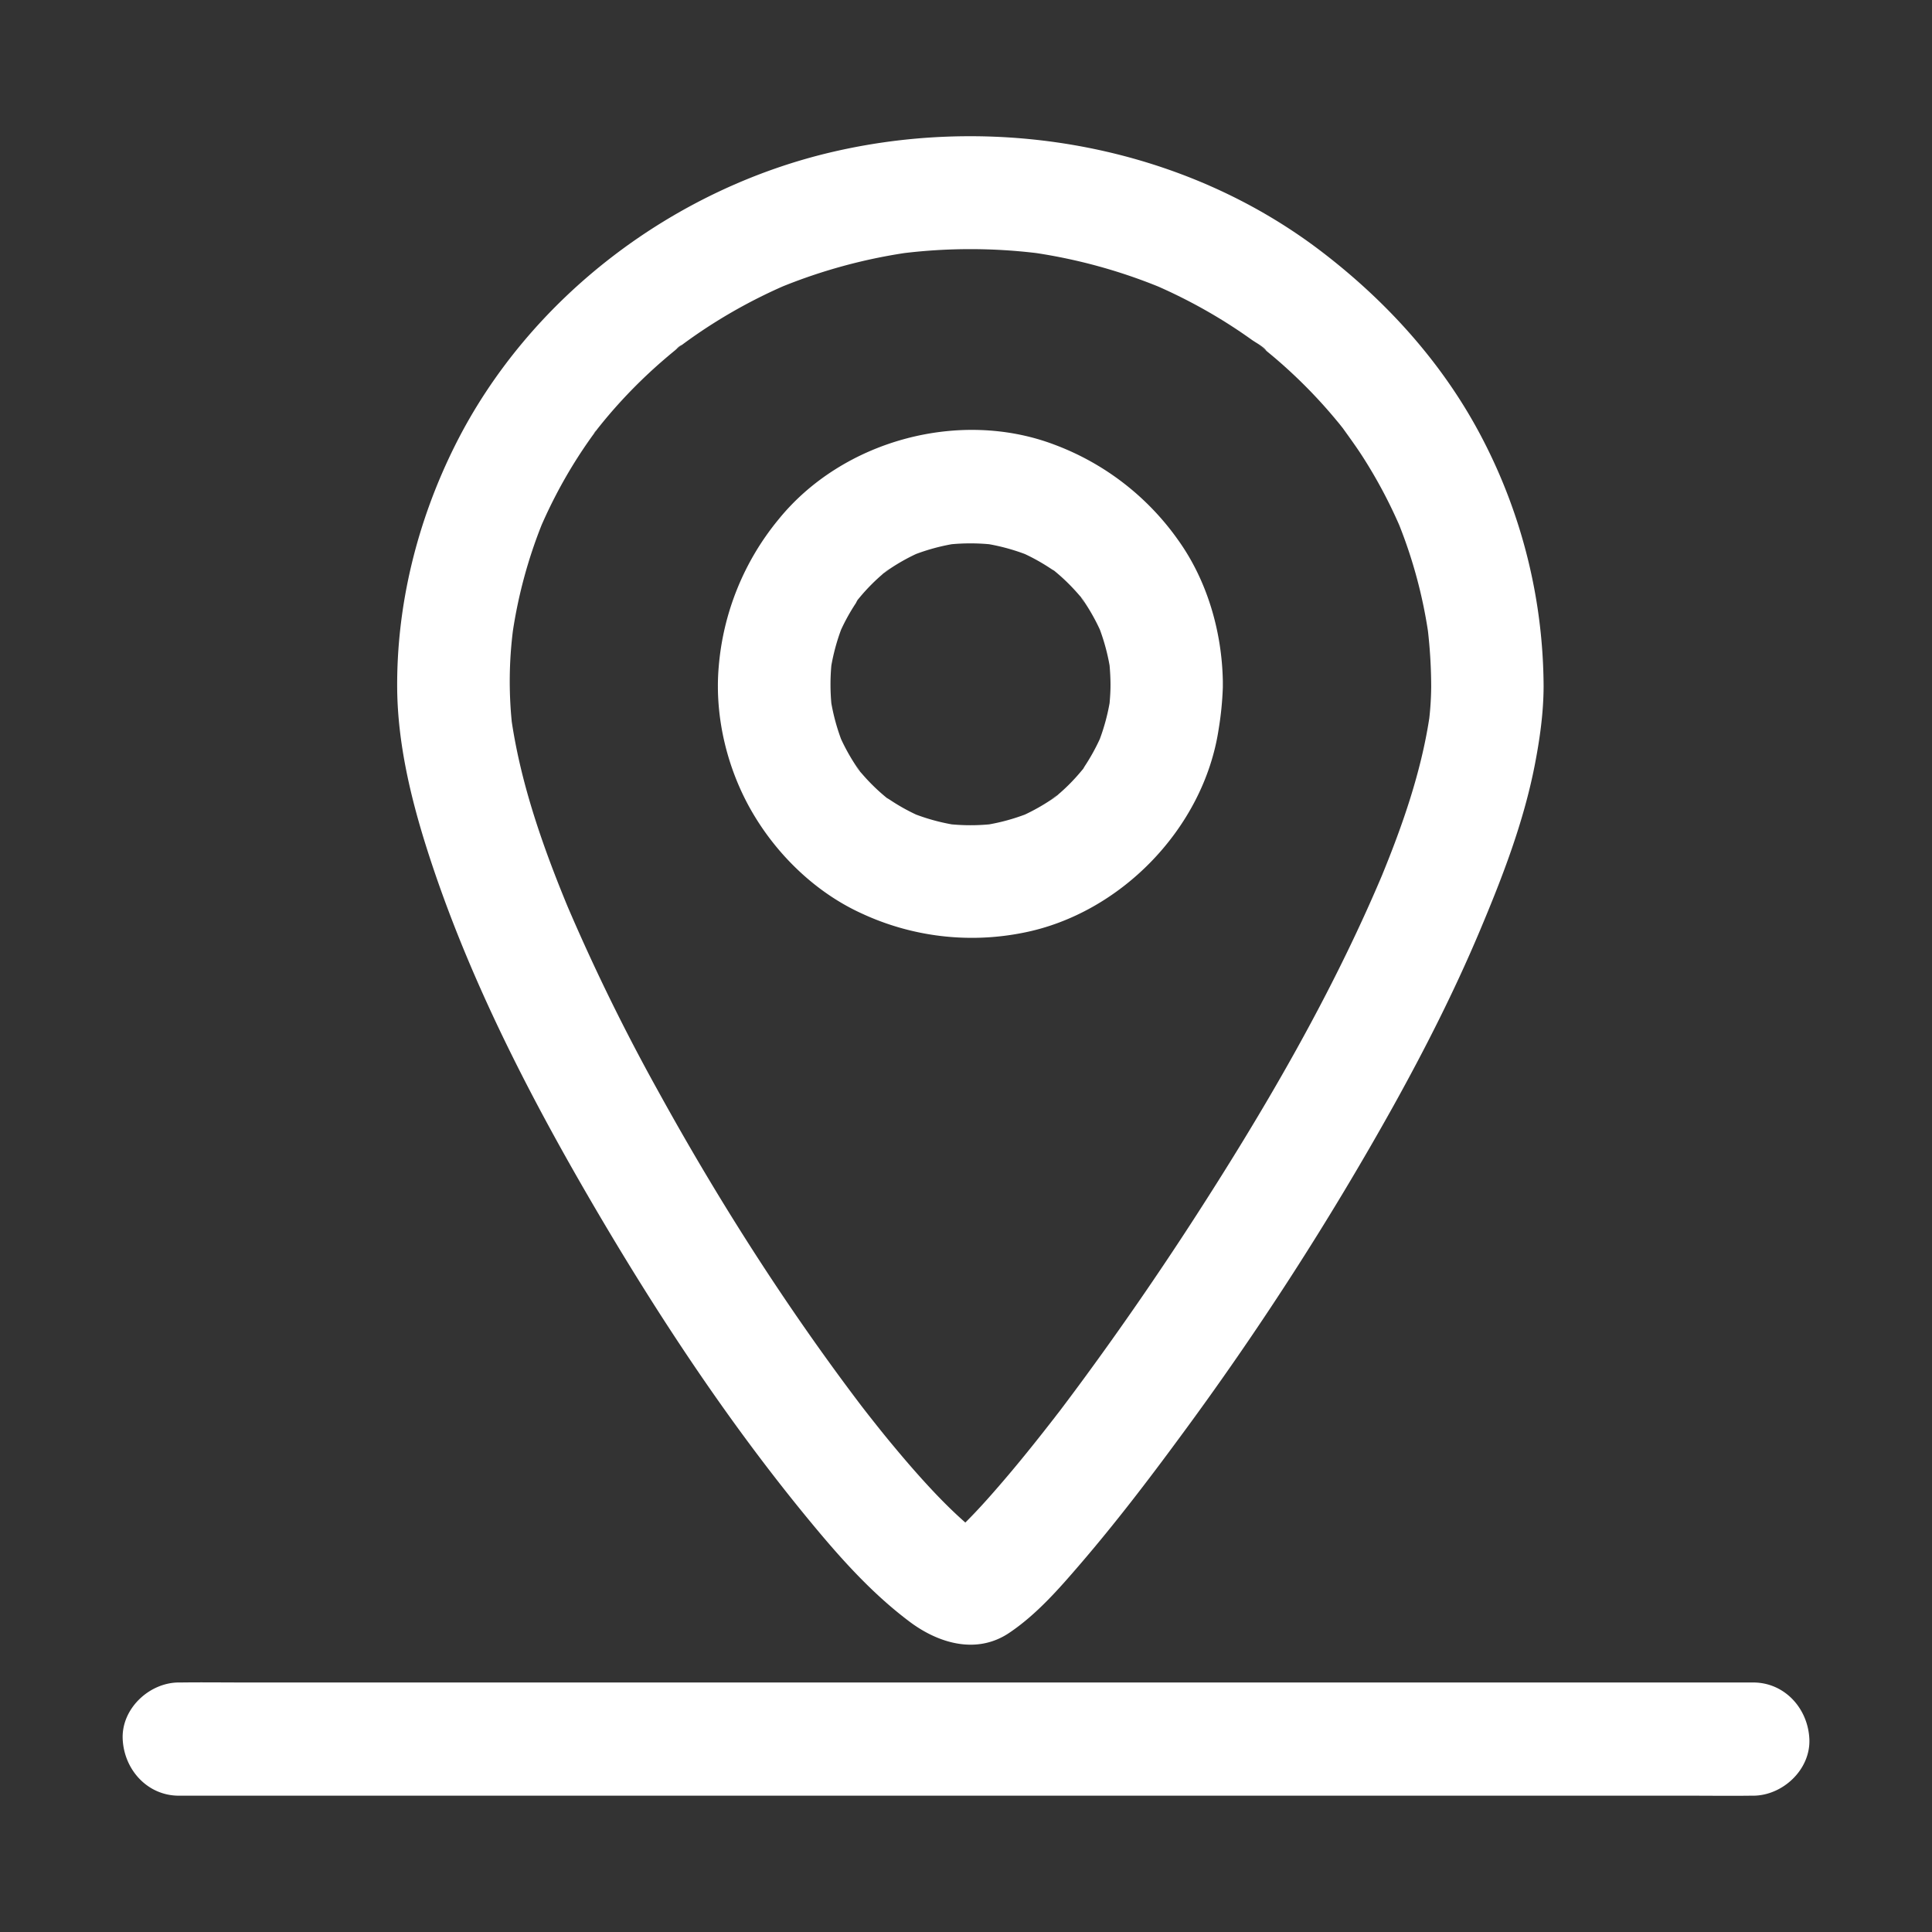
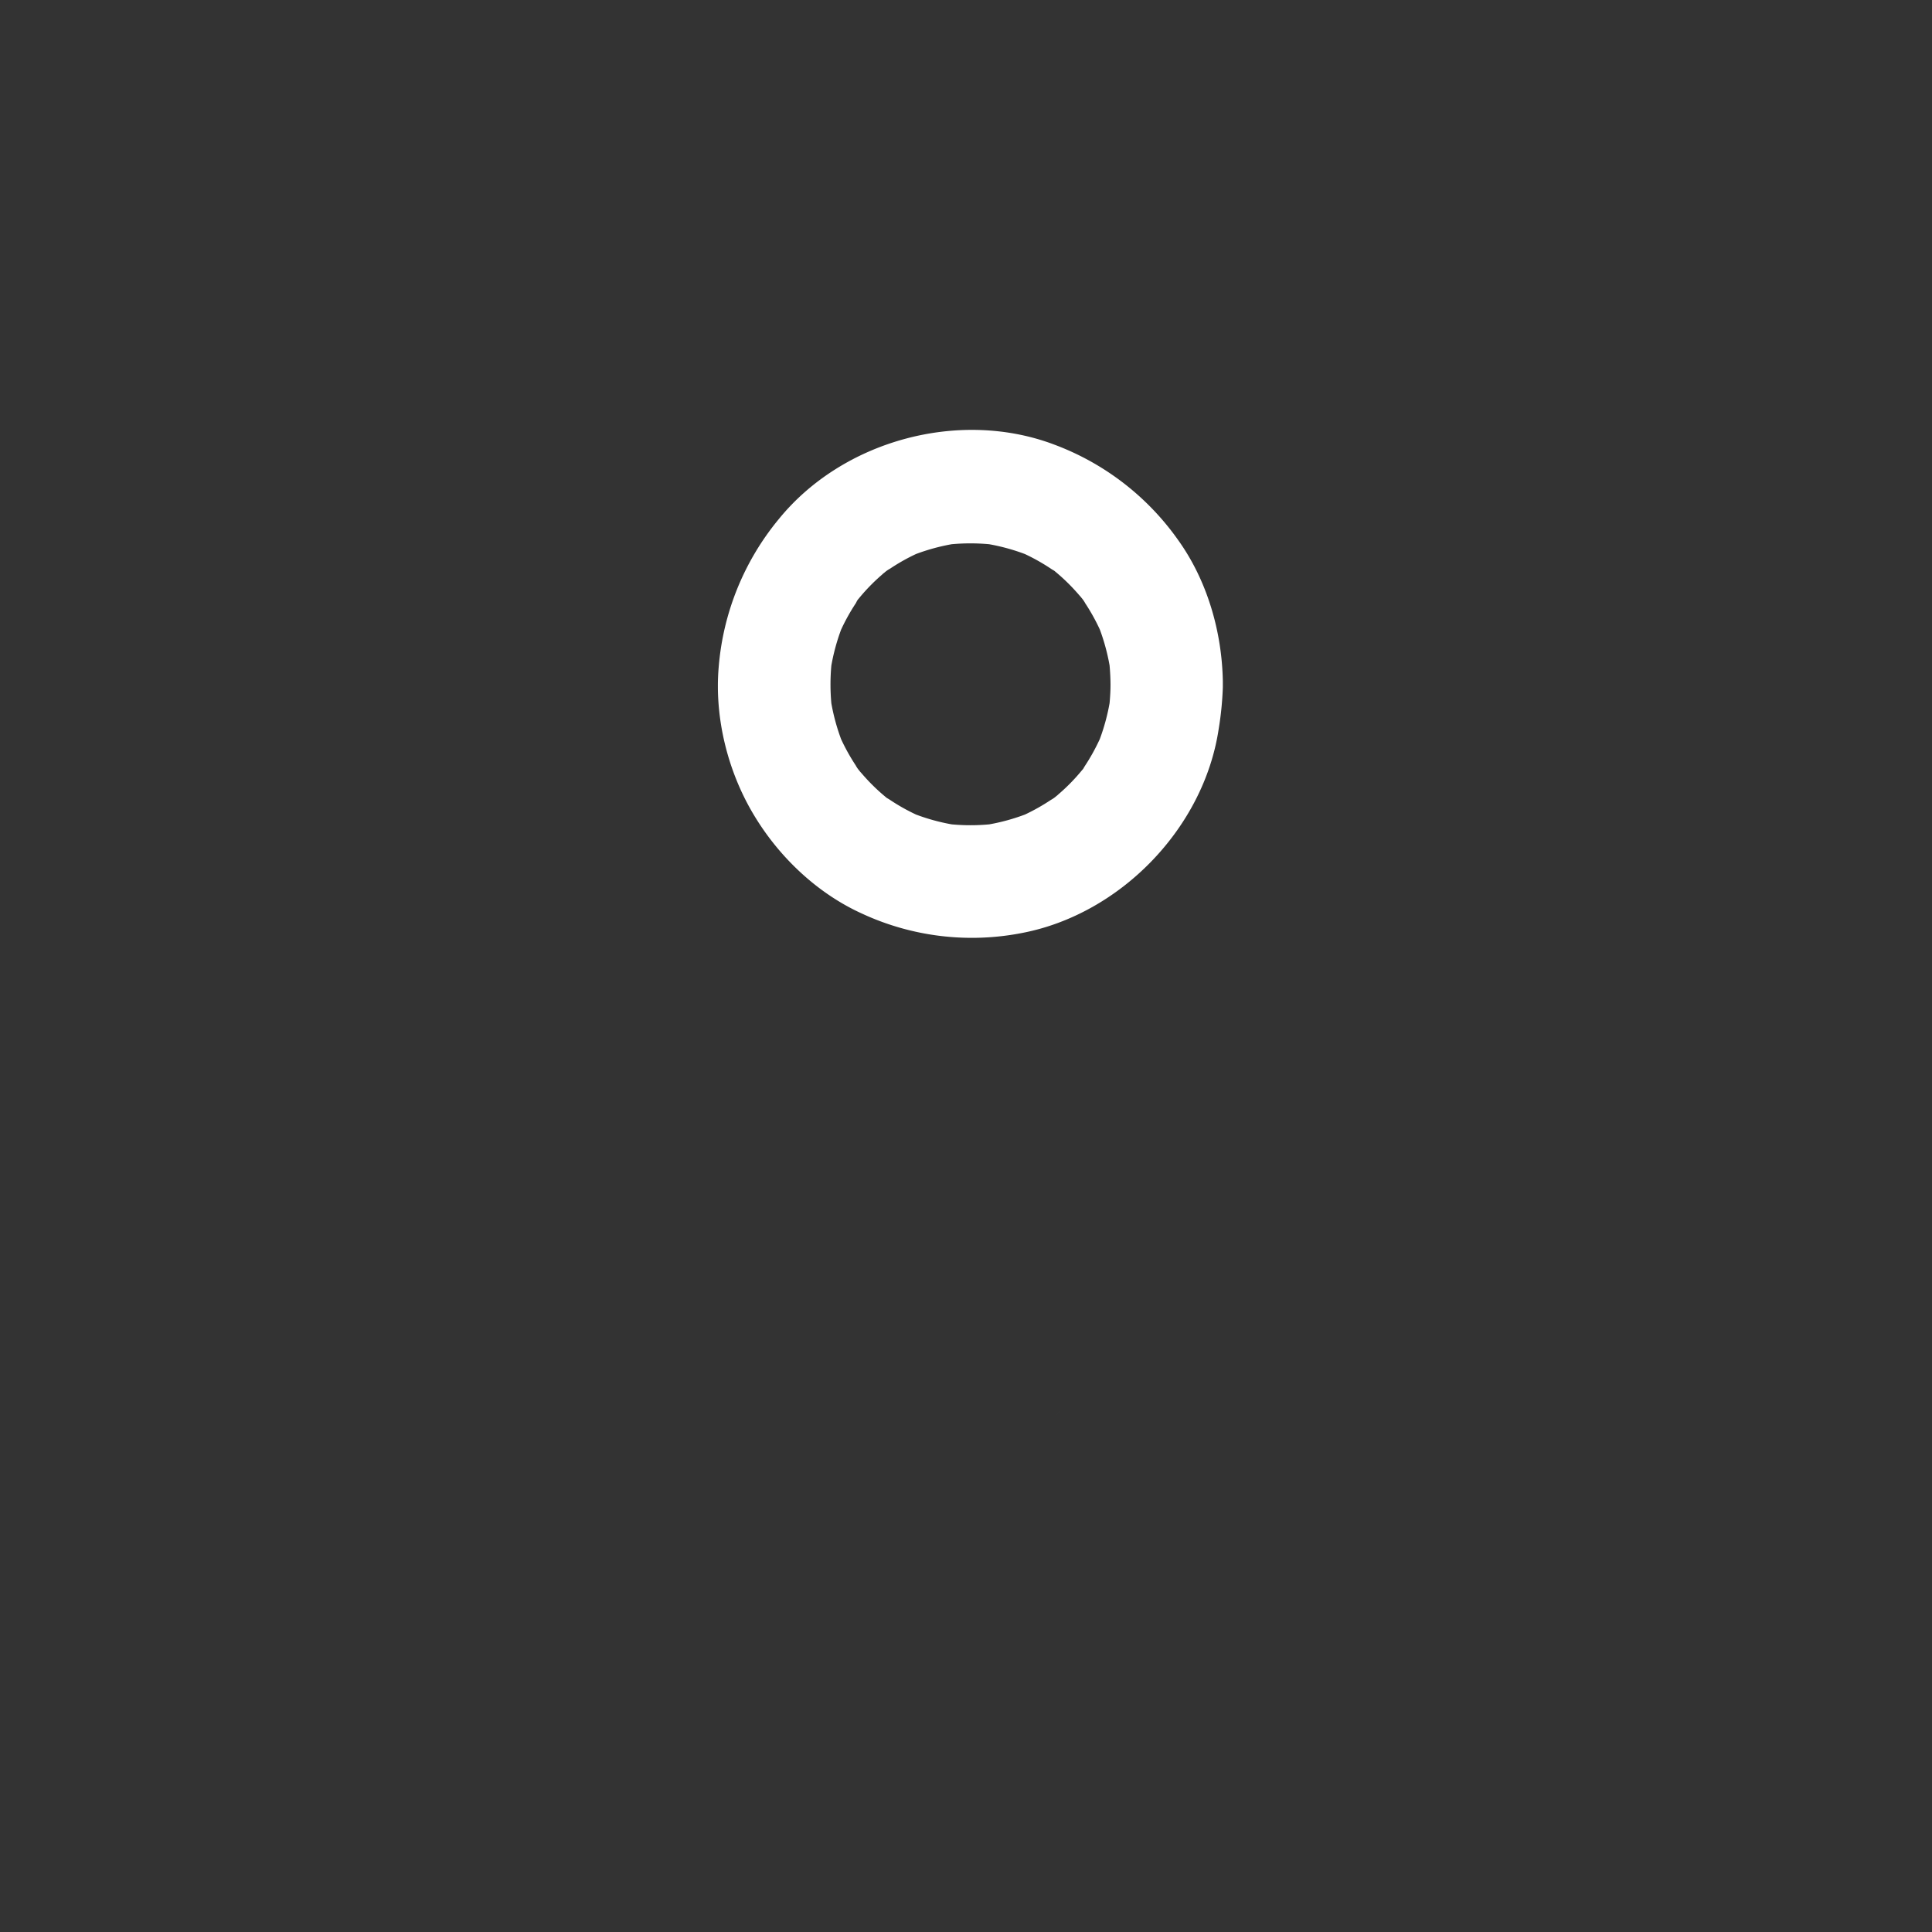
<svg xmlns="http://www.w3.org/2000/svg" t="1663566340531" class="icon" viewBox="0 0 1024 1024" version="1.1" p-id="10705" width="200" height="200">
  <rect x="0" y="0" width="1024" height="1024" fill="#333333" stroke="none" />
  <path d="M560 750l1.31-1.71 0.27-0.36-2.08 2.72z" p-id="10706" fill="#FFFFFF" />
-   <path d="M226.12 449.41c21.7 68.42 55.38 133.38 91.69 195 34.26 58.11 72.09 114.81 115.37 166.55 14.83 17.73 30.44 34.7 48.95 48.59 15.34 11.51 35.51 17.48 52.72 5.94 14.52-9.73 26.39-23.35 37.72-36.53 18.6-21.64 36-44.38 52.9-67.36a1628.87 1628.87 0 0 0 113-175.3c16.66-30 32.27-60.74 45.64-92.42 12.13-28.75 23.5-58.11 29.44-88.88 2.61-13.5 4.55-27.36 4.59-41.15a287.08 287.08 0 0 0-32.33-131.15c-20.46-39.5-50.41-72.65-85.49-99.45-72.57-55.42-169.69-73.17-257.88-53-85 19.4-162 77.16-201.34 156-19.9 39.9-31 84.32-30.58 129.08 0.31 28.42 7.04 57.05 15.6 84.08z m135.24-266.63c0.05 0-1.61 1.25-2.81 2.16a9.18 9.18 0 0 1 2.81-2.16zM316.07 228c-0.7 0.93-1.35 1.79-1.34 1.75a7.5 7.5 0 0 1 1.34-1.75z m-44.23 106.4a256 256 0 0 1 15.24-56.19 261 261 0 0 1 16.49-31.59q5.08-8.28 10.78-16.17c0.76-1 1.53-2.08 2.3-3.12q3.06-3.87 6.25-7.62A268.88 268.88 0 0 1 350.3 192q3.69-3.22 7.49-6.32c0.19-0.16 0.4-0.35 0.62-0.56l2.61-2q7.92-5.9 16.23-11.2a280.07 280.07 0 0 1 37.62-20.12 287.07 287.07 0 0 1 64.48-17.67 294.05 294.05 0 0 1 69.91 0 286.6 286.6 0 0 1 64.63 17.74 281.11 281.11 0 0 1 33 17.25q8.42 5.15 16.46 10.9c2.32 1.67 6.21 3.58 7.9 5.87 0.06 0.09-6.39-5.07-2.94-2.27l1.53 1.23c1.53 1.23 3 2.47 4.54 3.74a269.15 269.15 0 0 1 28 27.23c2.16 2.43 4.26 4.89 6.33 7.4 1 1.16 1.91 2.34 2.85 3.52l0.17 0.21c3.61 5.05 7.27 10.05 10.62 15.28a259.87 259.87 0 0 1 19.32 36.18 255.84 255.84 0 0 1 15.17 56 265.26 265.26 0 0 1 1.72 29.42 159.78 159.78 0 0 1-1 16.8c-4.43 28.85-14.18 56.81-25.23 83.72-27.3 64.45-63 125.39-101 184q-27.2 41.9-56.75 82.19-6.45 8.78-13 17.44L560 750l-2.06 2.71 1.56-2.06-0.5 0.66q-3.24 4.17-6.5 8.31c-7.47 9.47-15.08 18.82-23 27.95-5.74 6.65-11.62 13.21-17.85 19.41-5.69-5-11.07-10.31-16.27-15.79-7.53-7.95-14.72-16.22-21.71-24.64-4.19-5-8.29-10.14-12.35-15.29q-2.46-3.13-4.9-6.29l-3.3-4.37c-38.72-51.53-73.48-106.29-104.56-162.8a1062.72 1062.72 0 0 1-47.81-97.53c-12.95-31.39-24.44-64.06-29.51-97.74a215.7 215.7 0 0 1 0.6-48.13z" p-id="10707" fill="#FFFFFF" />
  <path d="M456.69 484.14a138.46 138.46 0 0 0 85.37 10.29c51.64-10 95.9-55.36 103.84-107.88a171.94 171.94 0 0 0 2.23-22.27v-1.61-1.56c-0.47-26.29-8.25-53.26-23.57-74.7a140.34 140.34 0 0 0-65.8-50.77c-50.2-19-112.06-2.26-146 39.51a140.81 140.81 0 0 0-31.84 78.44c-2.28 26.83 4.78 55.21 18.56 78.21 13.32 22.3 33.52 41.56 57.21 52.34z m10.45-63.36a0.43 0.43 0 0 1 0 0.07z m104.92-10.6h0.07z m-10.53-105.63a0.43 0.43 0 0 1 0-0.07 0.43 0.43 0 0 0 0 0.07z m-104.92 10.6h-0.07z m-2 2.74l0.69-0.82q3.1-3.78 6.56-7.25 3.13-3.15 6.53-6l-1.28 0.87c0.53-0.36 1-0.74 1.57-1.12 0.13-0.11 0.25-0.23 0.38-0.33a15.77 15.77 0 0 1 2.66-1.82 105.46 105.46 0 0 1 13.78-7.78 108.37 108.37 0 0 1 18.9-5.19 110.12 110.12 0 0 1 19.89 0 108.37 108.37 0 0 1 18.9 5.19 105.92 105.92 0 0 1 14.14 8c0.23 0.15 0.82 0.49 1.49 0.9l0.82 0.69q3.75 3.13 7.19 6.6 3.13 3.17 6 6.58l-0.87-1.29c0.36 0.54 0.74 1.06 1.12 1.58 0.1 0.13 0.22 0.25 0.32 0.38a16.14 16.14 0 0 1 1.81 2.68 106.24 106.24 0 0 1 7.72 13.88 109 109 0 0 1 5.17 19.05c0.3 3.32 0.47 6.64 0.49 10s-0.19 6.67-0.49 10a109.27 109.27 0 0 1-5.17 19A107.3 107.3 0 0 1 575 406c-0.15 0.22-0.49 0.82-0.89 1.5l-0.69 0.81q-3.11 3.78-6.56 7.25-3.14 3.15-6.53 6l1.28-0.87c-0.53 0.36-1.05 0.75-1.57 1.13-0.13 0.1-0.25 0.22-0.37 0.32a16 16 0 0 1-2.66 1.82 106.24 106.24 0 0 1-13.79 7.78 107.5 107.5 0 0 1-18.9 5.19 108.32 108.32 0 0 1-19.89 0 107.5 107.5 0 0 1-18.9-5.19 105.92 105.92 0 0 1-14.14-8c-0.23-0.15-0.82-0.49-1.49-0.9l-0.81-0.69a99.995 99.995 0 0 1-7.2-6.6c-2.09-2.1-4.08-4.31-6-6.58 0.27 0.39 0.55 0.82 0.87 1.29-0.36-0.53-0.74-1.06-1.12-1.58-0.1-0.13-0.22-0.25-0.32-0.38a15.71 15.71 0 0 1-1.81-2.68 106.78 106.78 0 0 1-7.72-13.87 109.91 109.91 0 0 1-5.16-19 111.67 111.67 0 0 1 0-20 109.56 109.56 0 0 1 5.16-19 106.05 106.05 0 0 1 7.95-14.24c0.12-0.35 0.46-0.95 0.86-1.62z" p-id="10708" fill="#FFFFFF" />
-   <path d="M575.19 319.75c-0.08-0.12-0.15-0.25-0.23-0.36-0.61-0.92-1.26-1.81-1.9-2.7l-0.25-0.29a27 27 0 0 0 2.38 3.35zM557 423.93l0.35-0.23c0.91-0.61 1.79-1.27 2.68-1.91l0.29-0.26a28.87 28.87 0 0 0-3.32 2.4zM453.48 405.58l0.23 0.37c0.61 0.91 1.26 1.8 1.9 2.69l0.25 0.29a29.52 29.52 0 0 0-2.38-3.35zM471.71 301.4l-0.36 0.23c-0.91 0.62-1.79 1.27-2.68 1.92l-0.29 0.25a29.65 29.65 0 0 0 3.33-2.4zM959 921.75c-0.72-16.25-13.09-30-29.79-30H128.74c-10.83 0-21.68-0.14-32.52 0h-1.4c-15.58 0-30.52 13.8-29.79 30s13.09 30 29.79 30h800.44c10.83 0 21.68 0.14 32.52 0h1.4c15.58 0 30.52-13.75 29.82-30z" p-id="10709" fill="#FFFFFF" />
</svg>